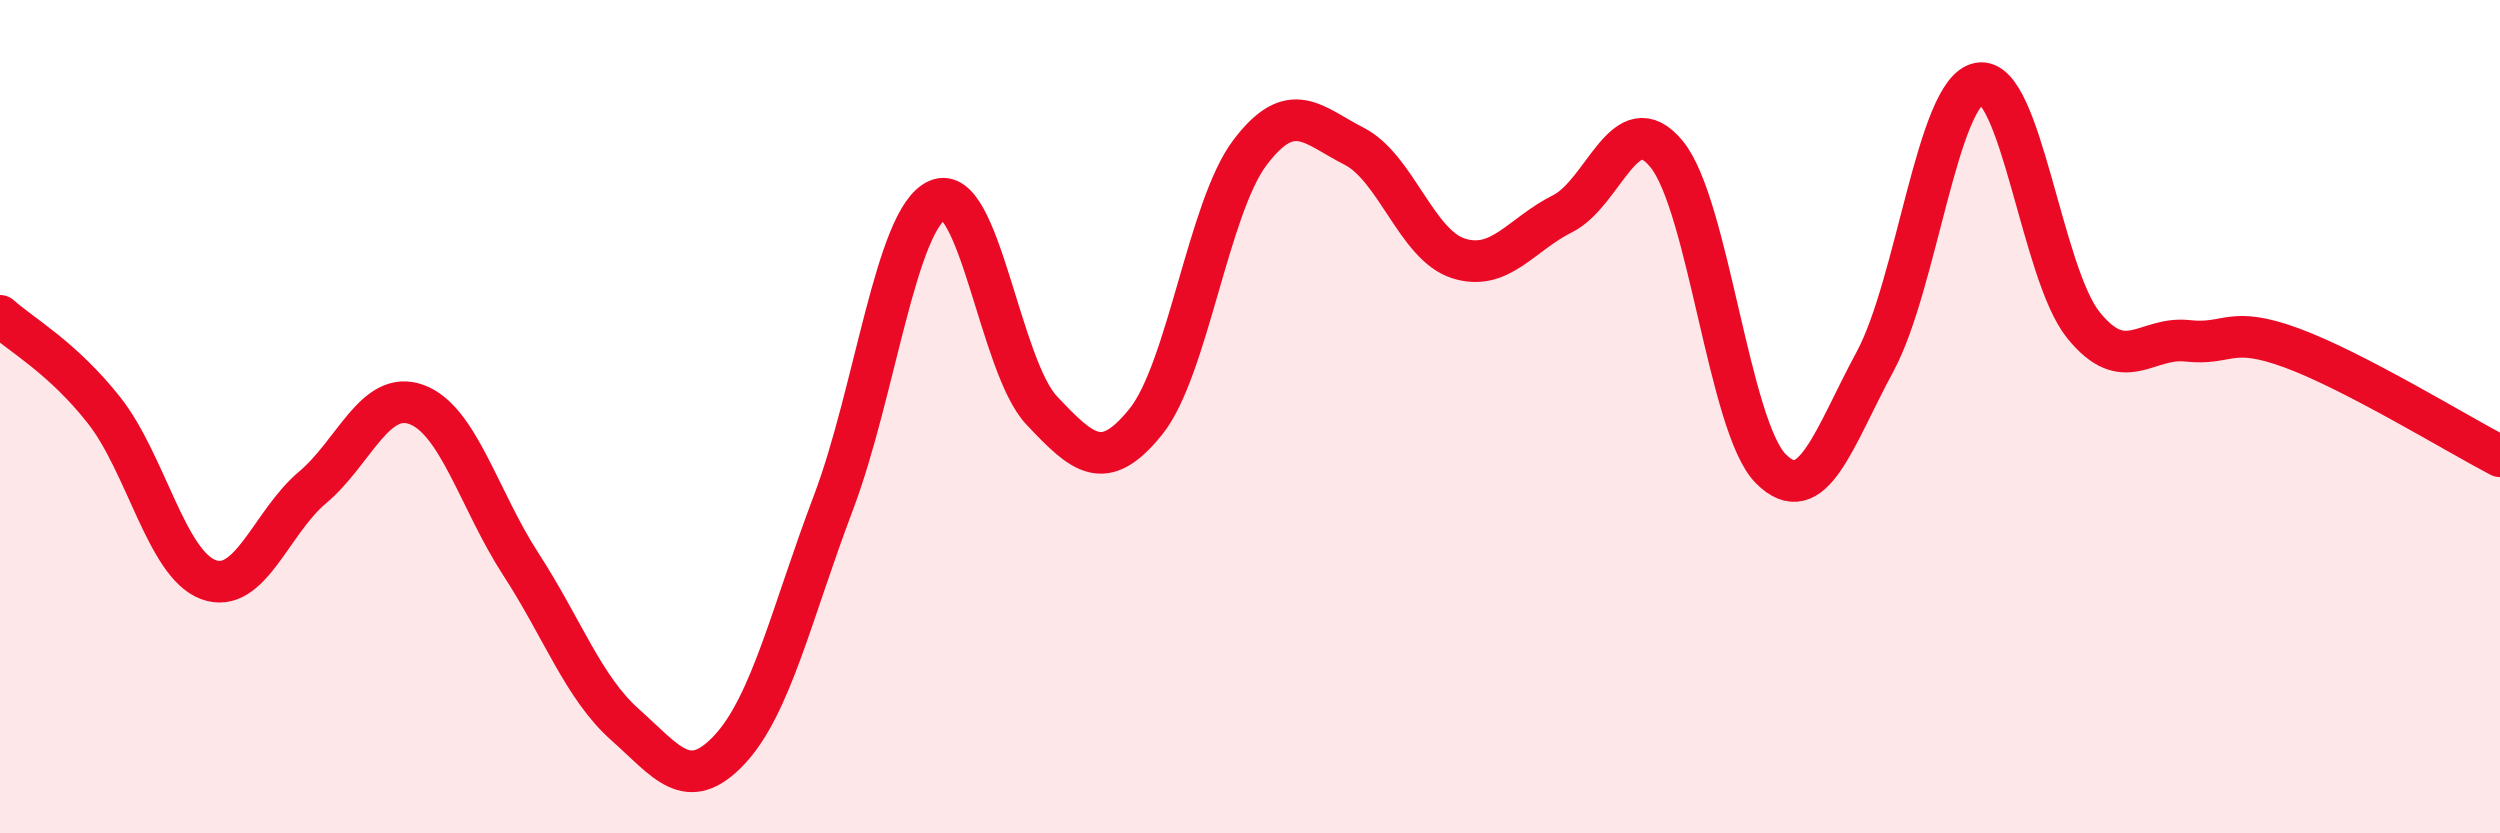
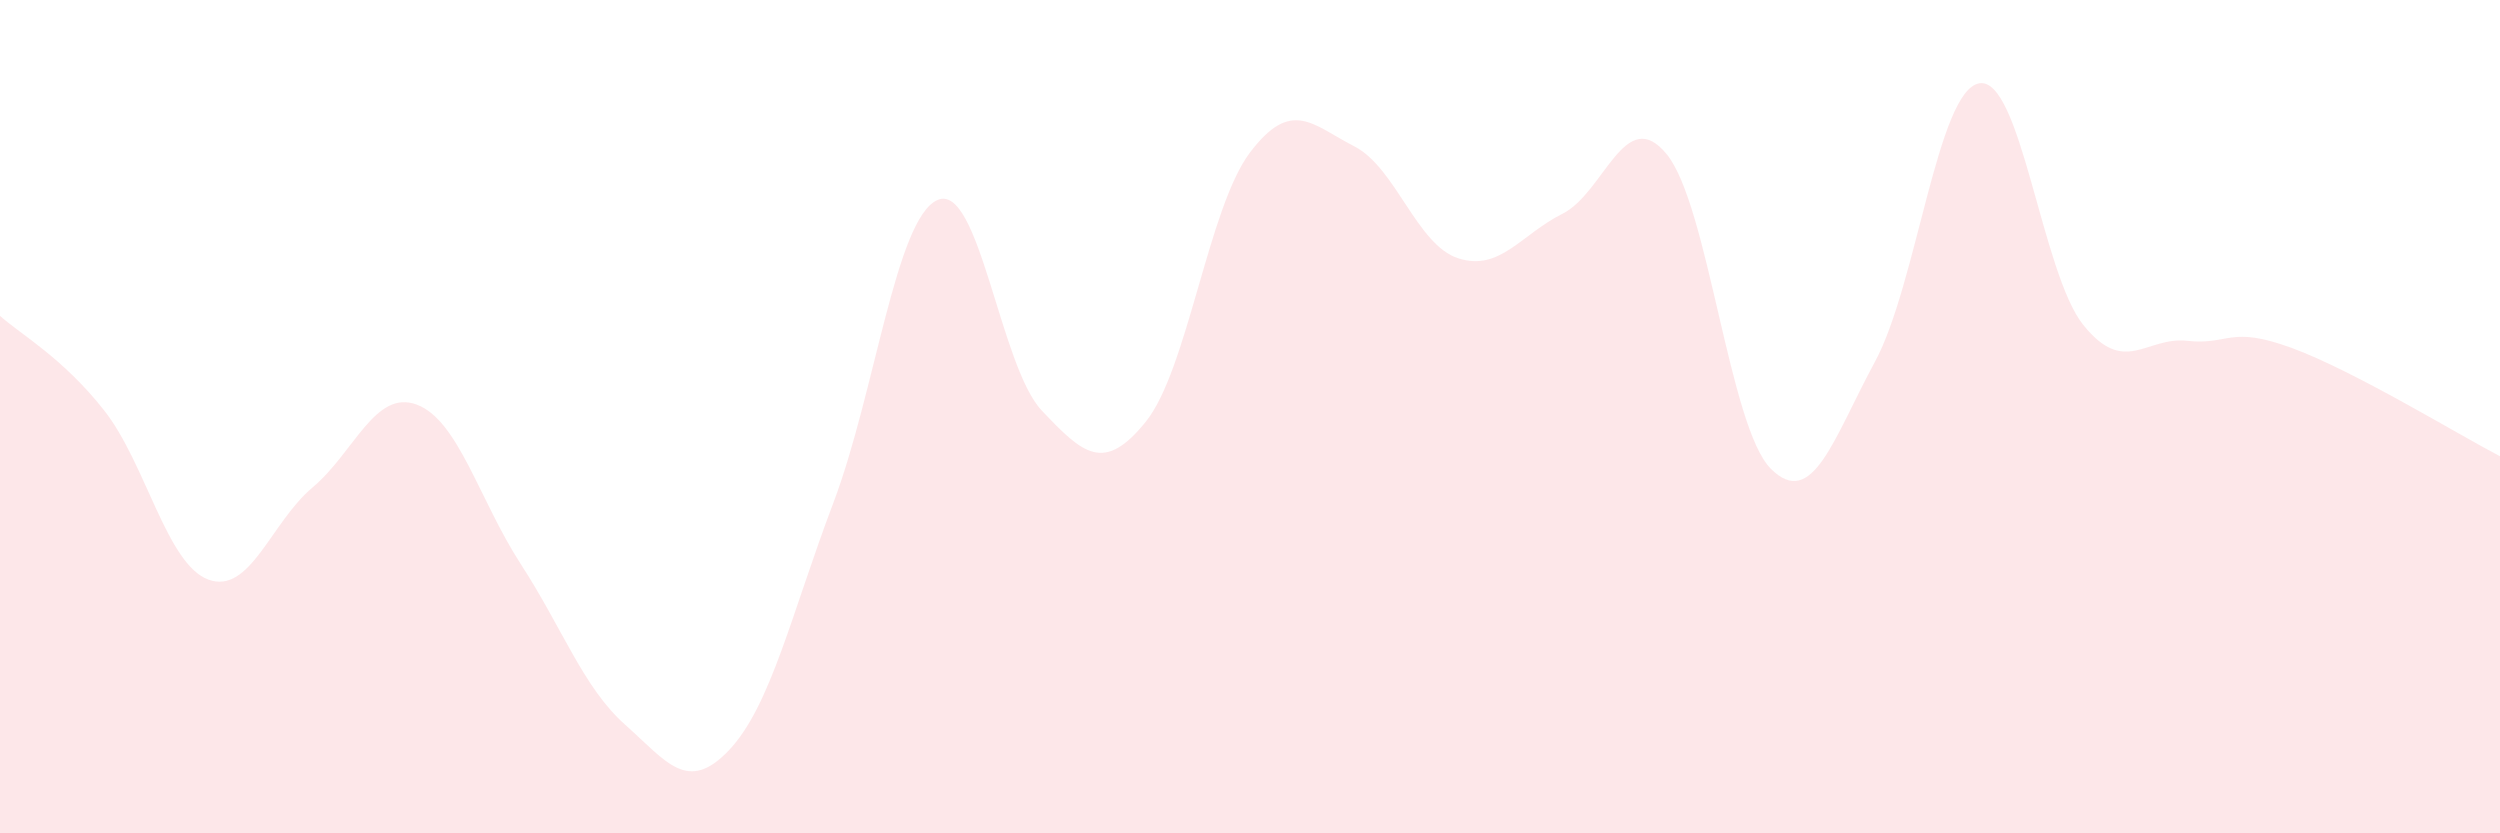
<svg xmlns="http://www.w3.org/2000/svg" width="60" height="20" viewBox="0 0 60 20">
  <path d="M 0,7.58 C 0.5,8.03 1.5,8.58 2.5,9.85 C 3.5,11.12 4,13.54 5,13.91 C 6,14.28 6.5,12.54 7.5,11.7 C 8.5,10.86 9,9.34 10,9.71 C 11,10.08 11.5,12 12.5,13.54 C 13.5,15.08 14,16.5 15,17.39 C 16,18.28 16.5,19.06 17.5,18 C 18.5,16.94 19,14.71 20,12.07 C 21,9.43 21.5,5.24 22.5,4.8 C 23.5,4.36 24,8.79 25,9.85 C 26,10.91 26.5,11.36 27.5,10.12 C 28.5,8.88 29,4.98 30,3.66 C 31,2.34 31.5,3 32.5,3.51 C 33.5,4.02 34,5.88 35,6.2 C 36,6.52 36.5,5.63 37.5,5.13 C 38.5,4.63 39,2.48 40,3.7 C 41,4.92 41.5,10.25 42.5,11.25 C 43.5,12.25 44,10.53 45,8.68 C 46,6.83 46.5,2.18 47.5,2 C 48.5,1.82 49,6.56 50,7.8 C 51,9.04 51.5,8.07 52.5,8.18 C 53.5,8.29 53.5,7.8 55,8.35 C 56.5,8.9 59,10.43 60,10.95L60 20L0 20Z" fill="#EB0A25" opacity="0.1" stroke-linecap="round" stroke-linejoin="round" />
-   <path d="M 0,7.58 C 0.5,8.03 1.5,8.58 2.5,9.85 C 3.5,11.12 4,13.54 5,13.91 C 6,14.28 6.5,12.54 7.5,11.7 C 8.5,10.86 9,9.34 10,9.71 C 11,10.08 11.5,12 12.5,13.54 C 13.5,15.08 14,16.5 15,17.39 C 16,18.28 16.5,19.06 17.5,18 C 18.5,16.94 19,14.71 20,12.07 C 21,9.43 21.5,5.24 22.5,4.8 C 23.5,4.36 24,8.79 25,9.85 C 26,10.91 26.5,11.36 27.5,10.12 C 28.5,8.88 29,4.98 30,3.66 C 31,2.34 31.5,3 32.5,3.51 C 33.5,4.02 34,5.88 35,6.2 C 36,6.52 36.5,5.63 37.5,5.13 C 38.5,4.63 39,2.48 40,3.7 C 41,4.92 41.5,10.25 42.5,11.25 C 43.5,12.25 44,10.53 45,8.68 C 46,6.83 46.5,2.18 47.5,2 C 48.5,1.82 49,6.56 50,7.8 C 51,9.04 51.5,8.07 52.5,8.18 C 53.5,8.29 53.5,7.8 55,8.35 C 56.5,8.9 59,10.43 60,10.95" stroke="#EB0A25" stroke-width="1" fill="none" stroke-linecap="round" stroke-linejoin="round" />
</svg>